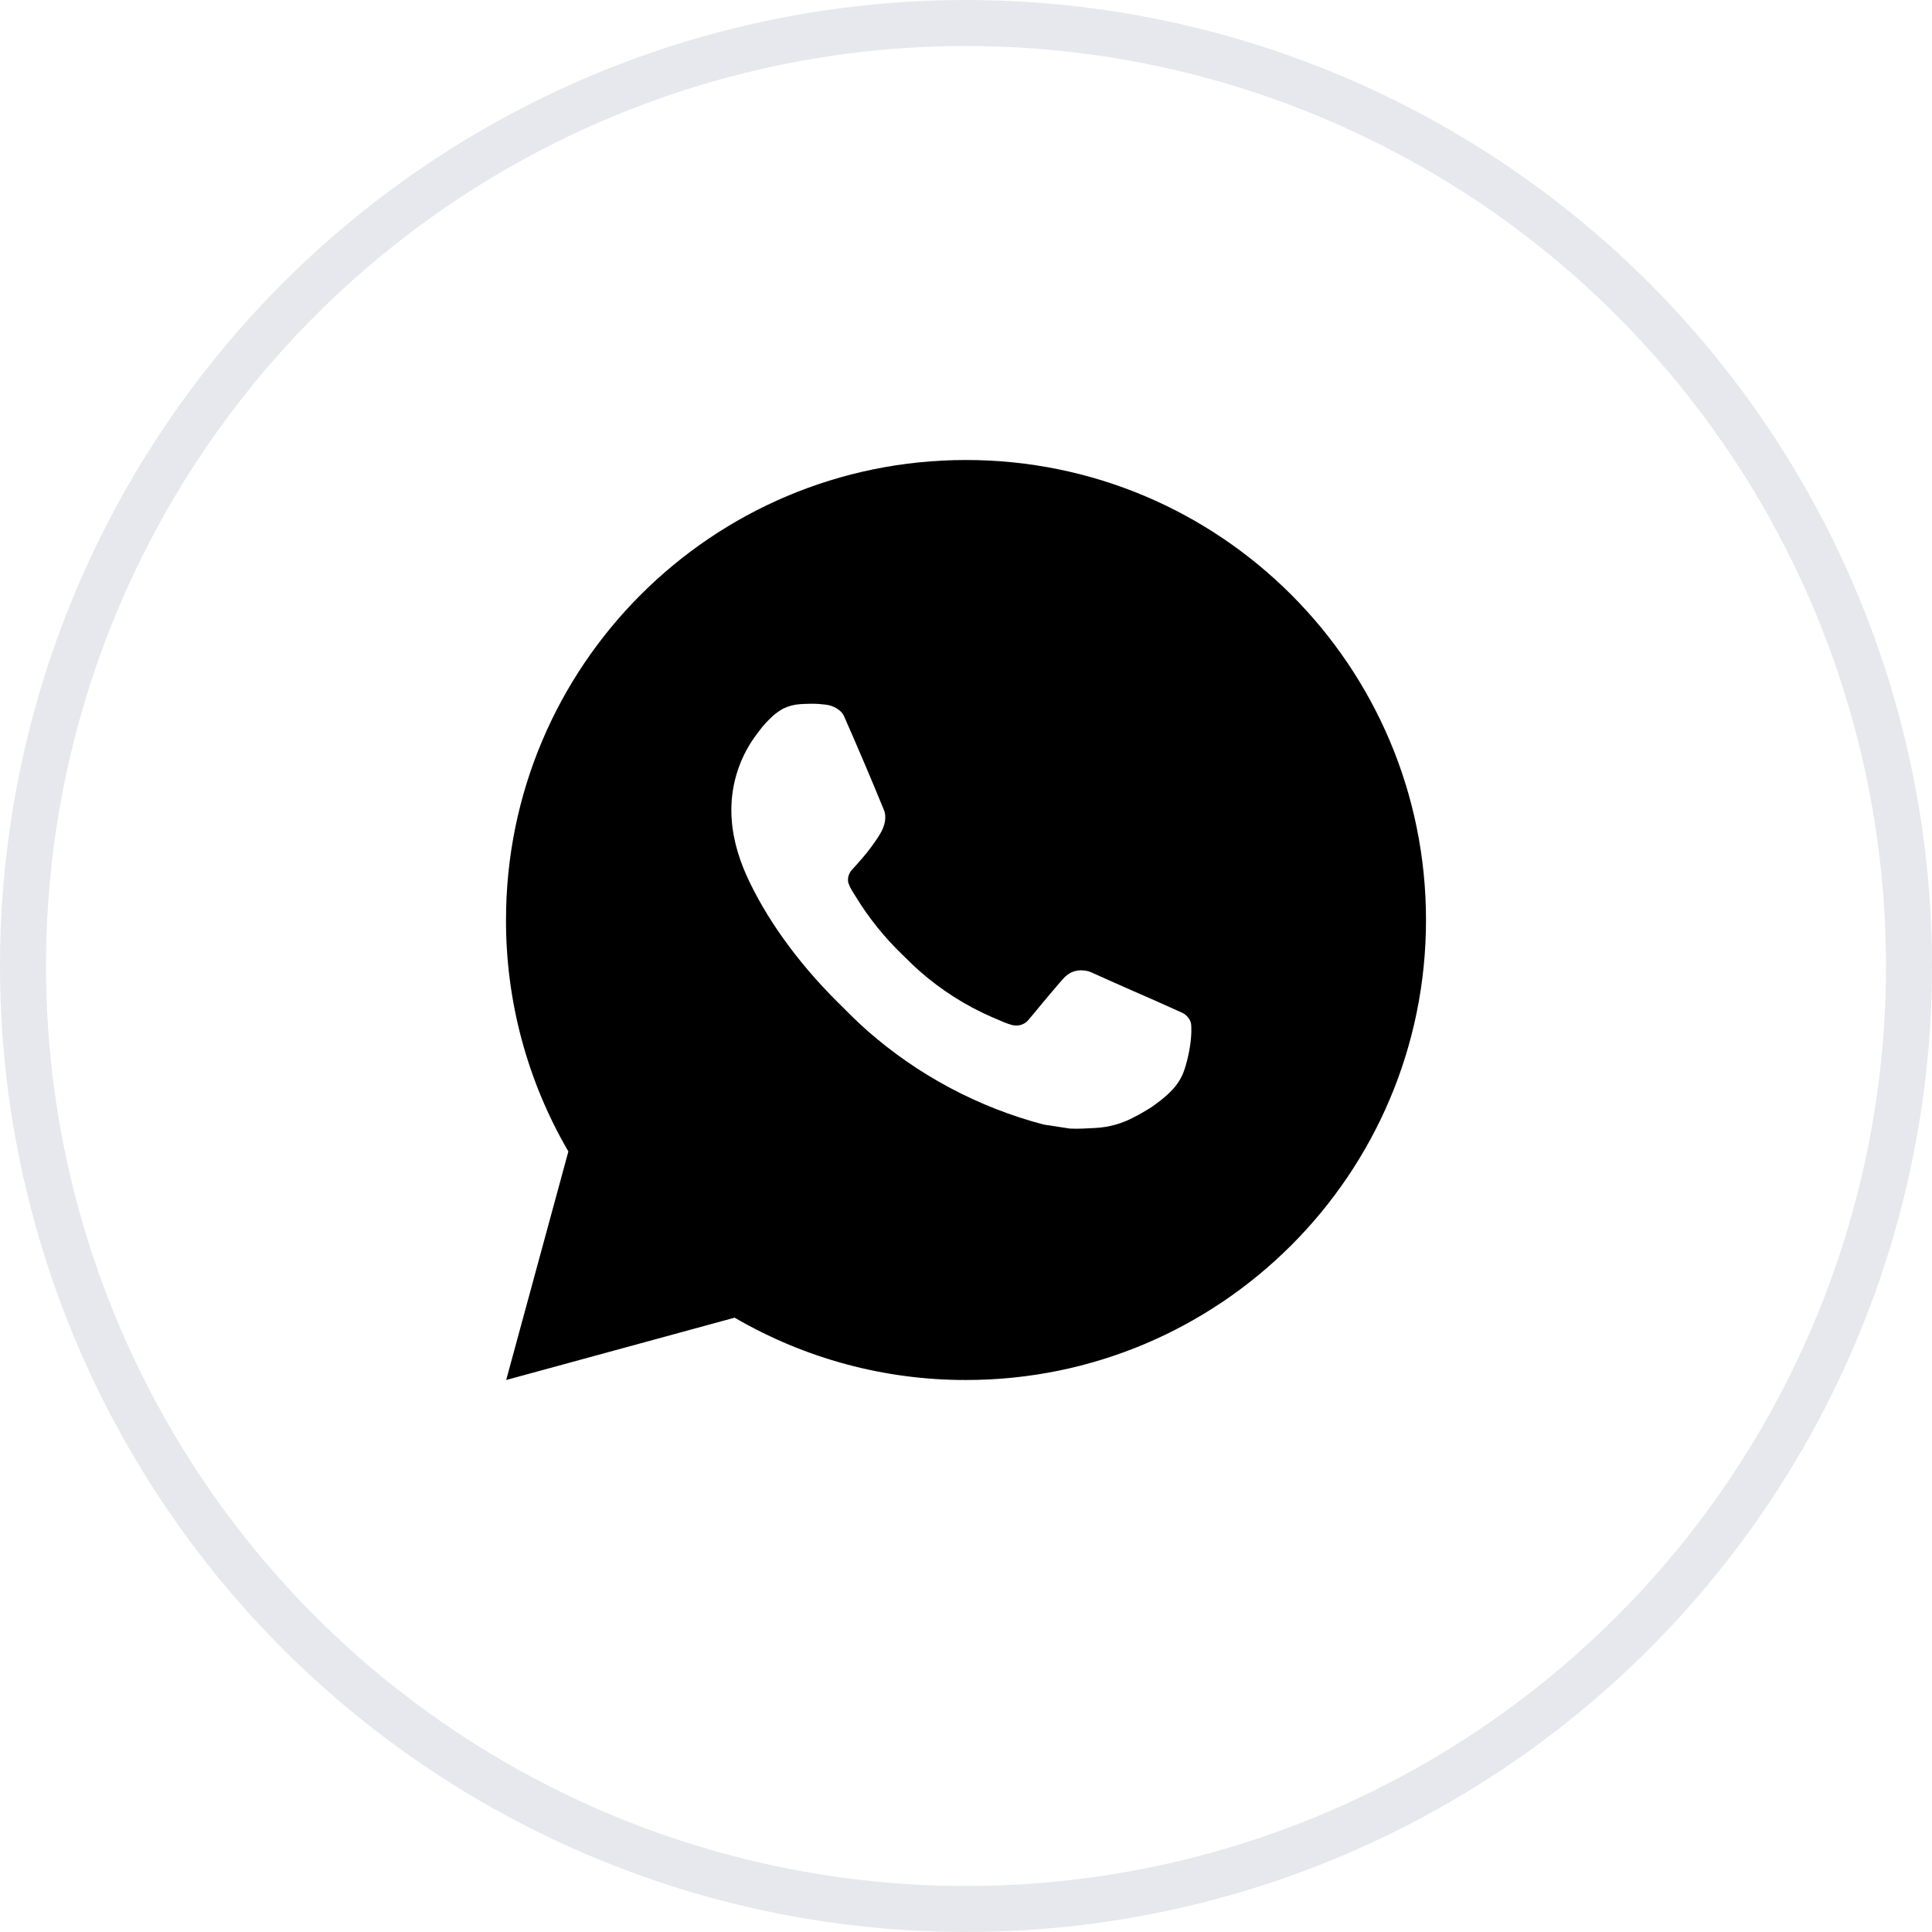
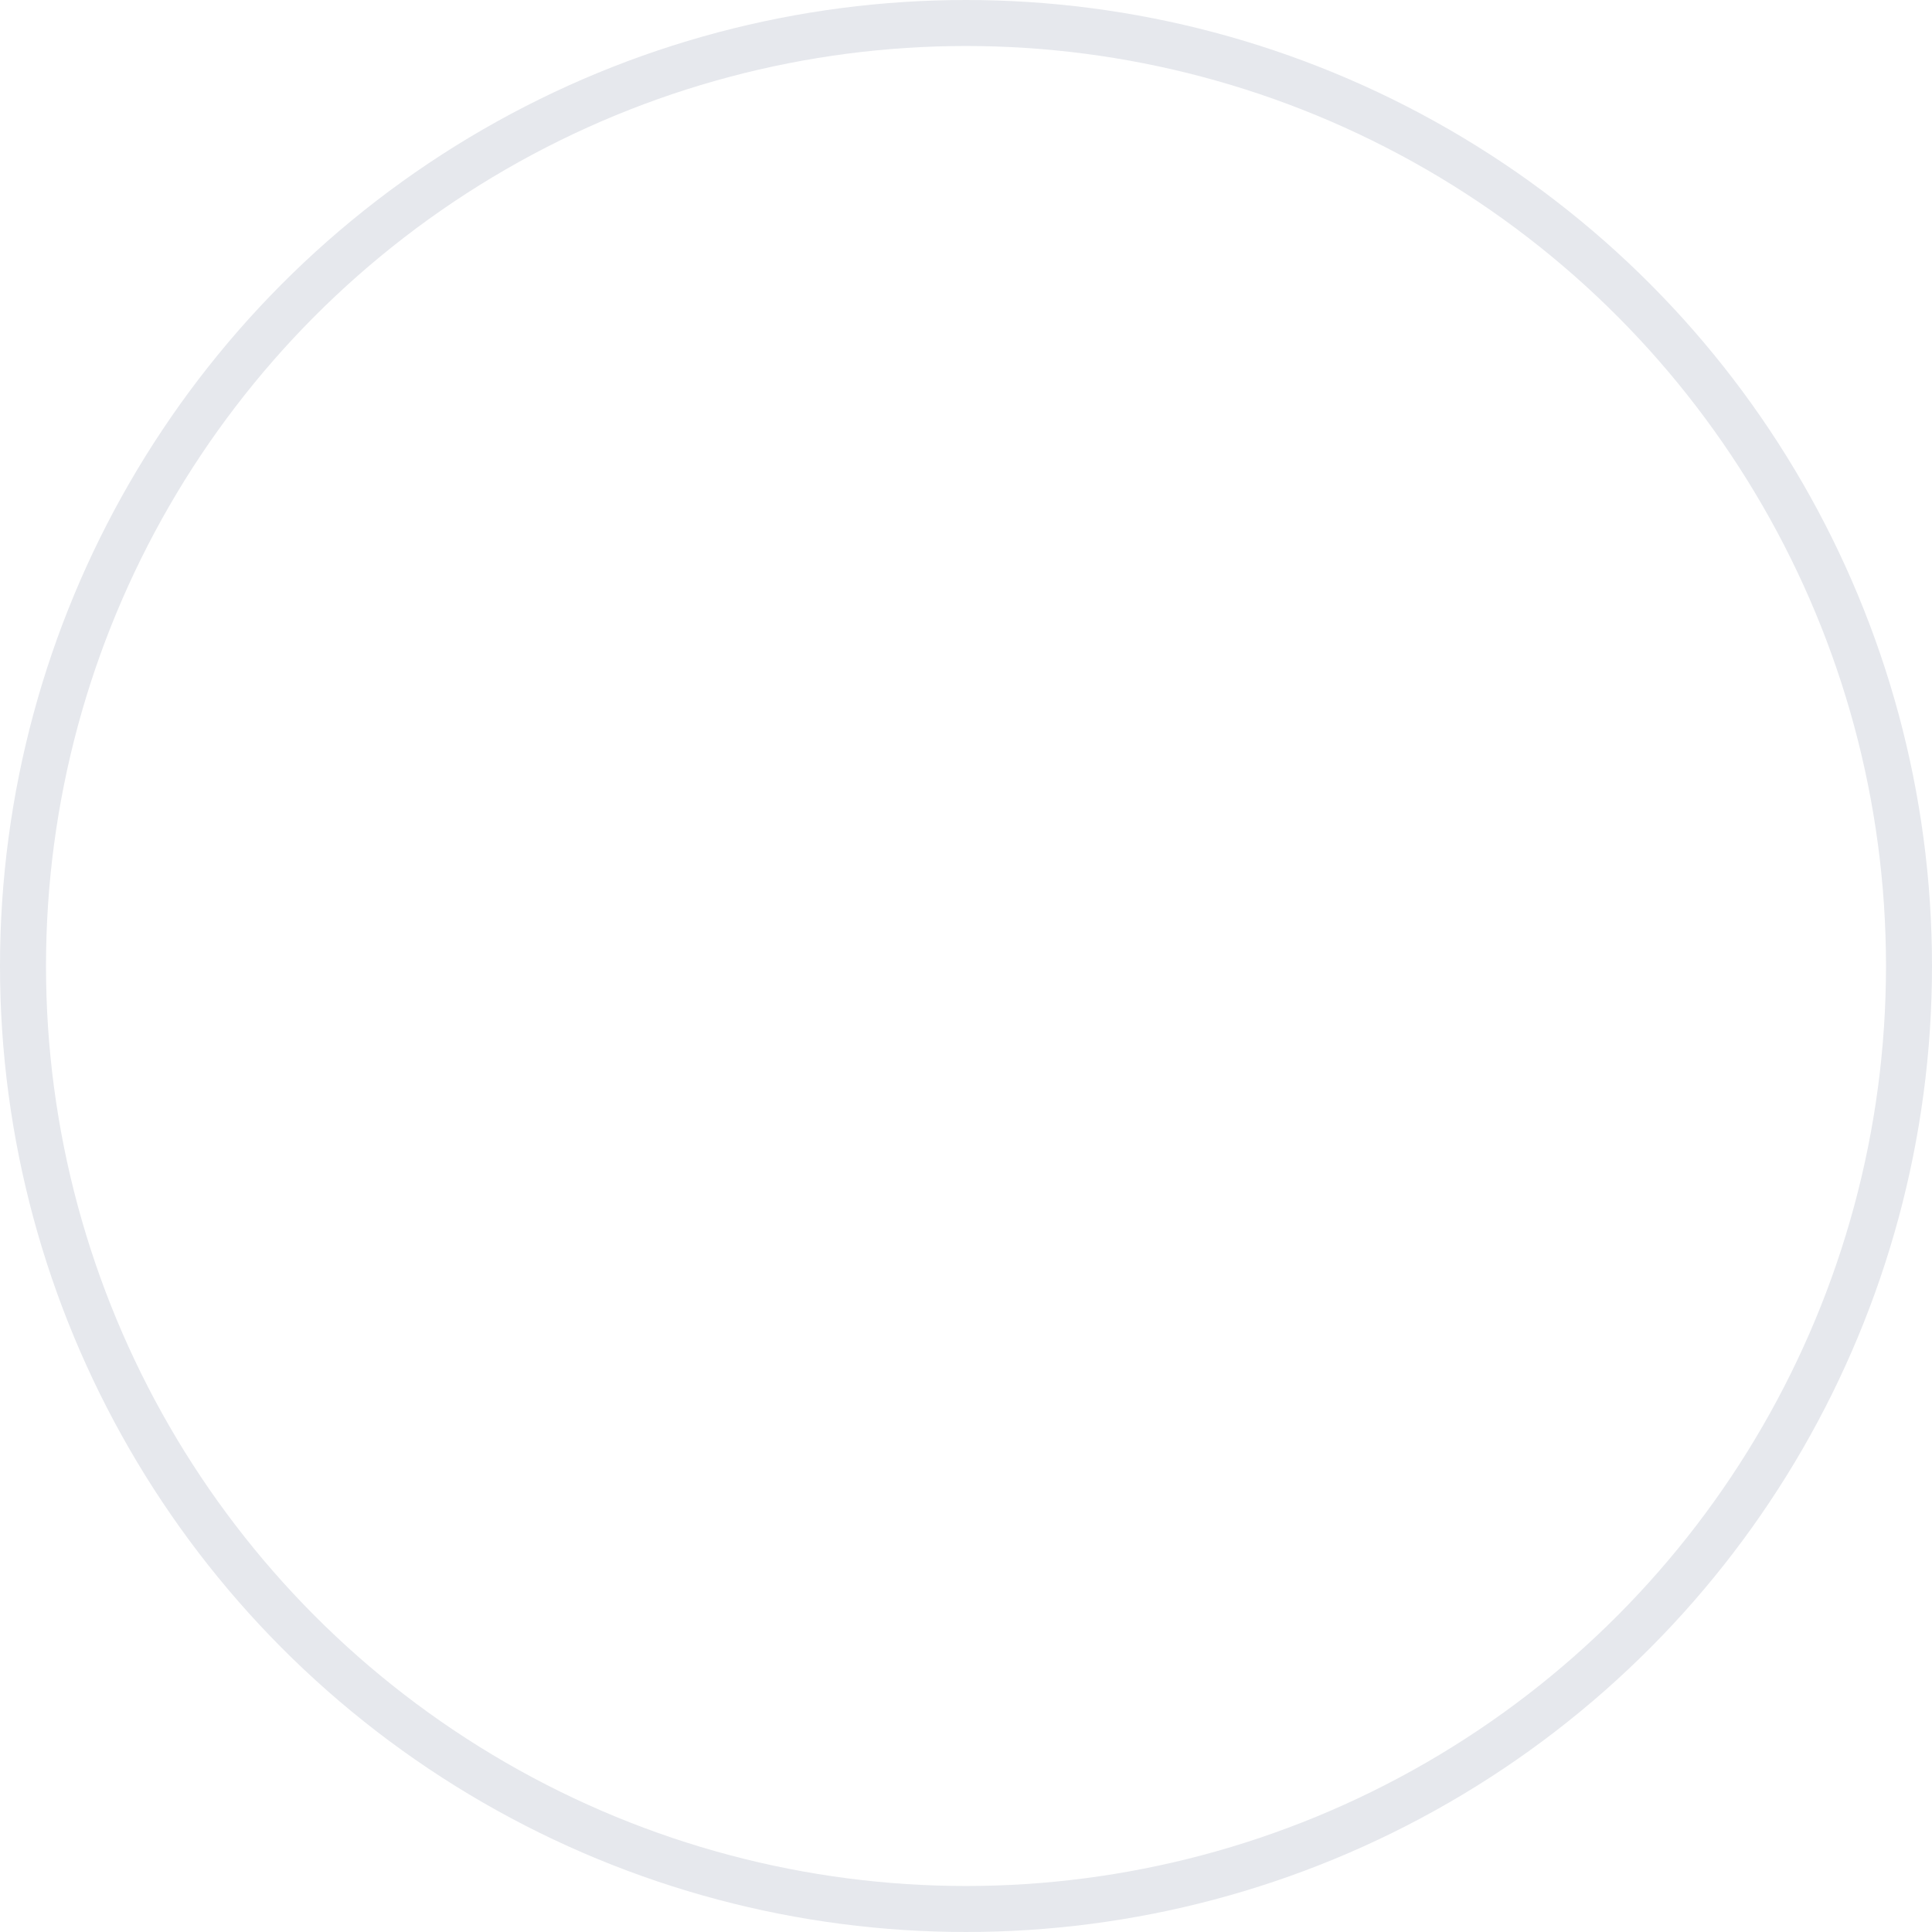
<svg xmlns="http://www.w3.org/2000/svg" width="42" height="42" viewBox="0 0 42 42" fill="none">
  <circle cx="21" cy="21" r="20.5" stroke="#E6E8ED" />
-   <path d="M21 10C26.523 10 31 14.477 31 20C31 25.523 26.523 30 21 30C19.233 30.003 17.497 29.535 15.97 28.645L11.004 30L12.356 25.032C11.465 23.505 10.997 21.768 11 20C11 14.477 15.477 10 21 10ZM17.592 15.3L17.392 15.308C17.262 15.316 17.136 15.35 17.02 15.408C16.912 15.469 16.812 15.546 16.726 15.636C16.606 15.749 16.538 15.847 16.465 15.942C16.095 16.423 15.896 17.013 15.899 17.62C15.901 18.11 16.029 18.587 16.229 19.033C16.638 19.935 17.311 20.89 18.199 21.775C18.413 21.988 18.623 22.202 18.849 22.401C19.952 23.372 21.267 24.073 22.689 24.447L23.257 24.534C23.442 24.544 23.627 24.53 23.813 24.521C24.104 24.506 24.389 24.427 24.646 24.29C24.777 24.223 24.905 24.149 25.029 24.07C25.029 24.07 25.072 24.042 25.154 23.98C25.289 23.88 25.372 23.809 25.484 23.692C25.567 23.606 25.639 23.505 25.694 23.39C25.772 23.227 25.85 22.916 25.882 22.657C25.906 22.459 25.899 22.351 25.896 22.284C25.892 22.177 25.803 22.066 25.706 22.019L25.124 21.758C25.124 21.758 24.254 21.379 23.722 21.137C23.666 21.113 23.607 21.099 23.546 21.096C23.478 21.089 23.409 21.097 23.343 21.119C23.278 21.14 23.218 21.176 23.168 21.223C23.163 21.221 23.096 21.278 22.373 22.154C22.331 22.21 22.274 22.252 22.209 22.275C22.143 22.298 22.072 22.301 22.005 22.284C21.94 22.267 21.876 22.244 21.814 22.218C21.69 22.166 21.647 22.146 21.562 22.11C20.988 21.86 20.457 21.521 19.987 21.107C19.861 20.997 19.744 20.877 19.624 20.761C19.231 20.384 18.888 19.958 18.604 19.493L18.545 19.398C18.503 19.334 18.468 19.265 18.443 19.193C18.405 19.046 18.504 18.928 18.504 18.928C18.504 18.928 18.747 18.662 18.86 18.518C18.97 18.378 19.063 18.242 19.123 18.145C19.241 17.955 19.278 17.76 19.216 17.609C18.936 16.925 18.646 16.244 18.348 15.568C18.289 15.434 18.114 15.338 17.955 15.319C17.901 15.313 17.847 15.307 17.793 15.303C17.659 15.296 17.524 15.298 17.39 15.307L17.591 15.299L17.592 15.3Z" fill="black" />
</svg>